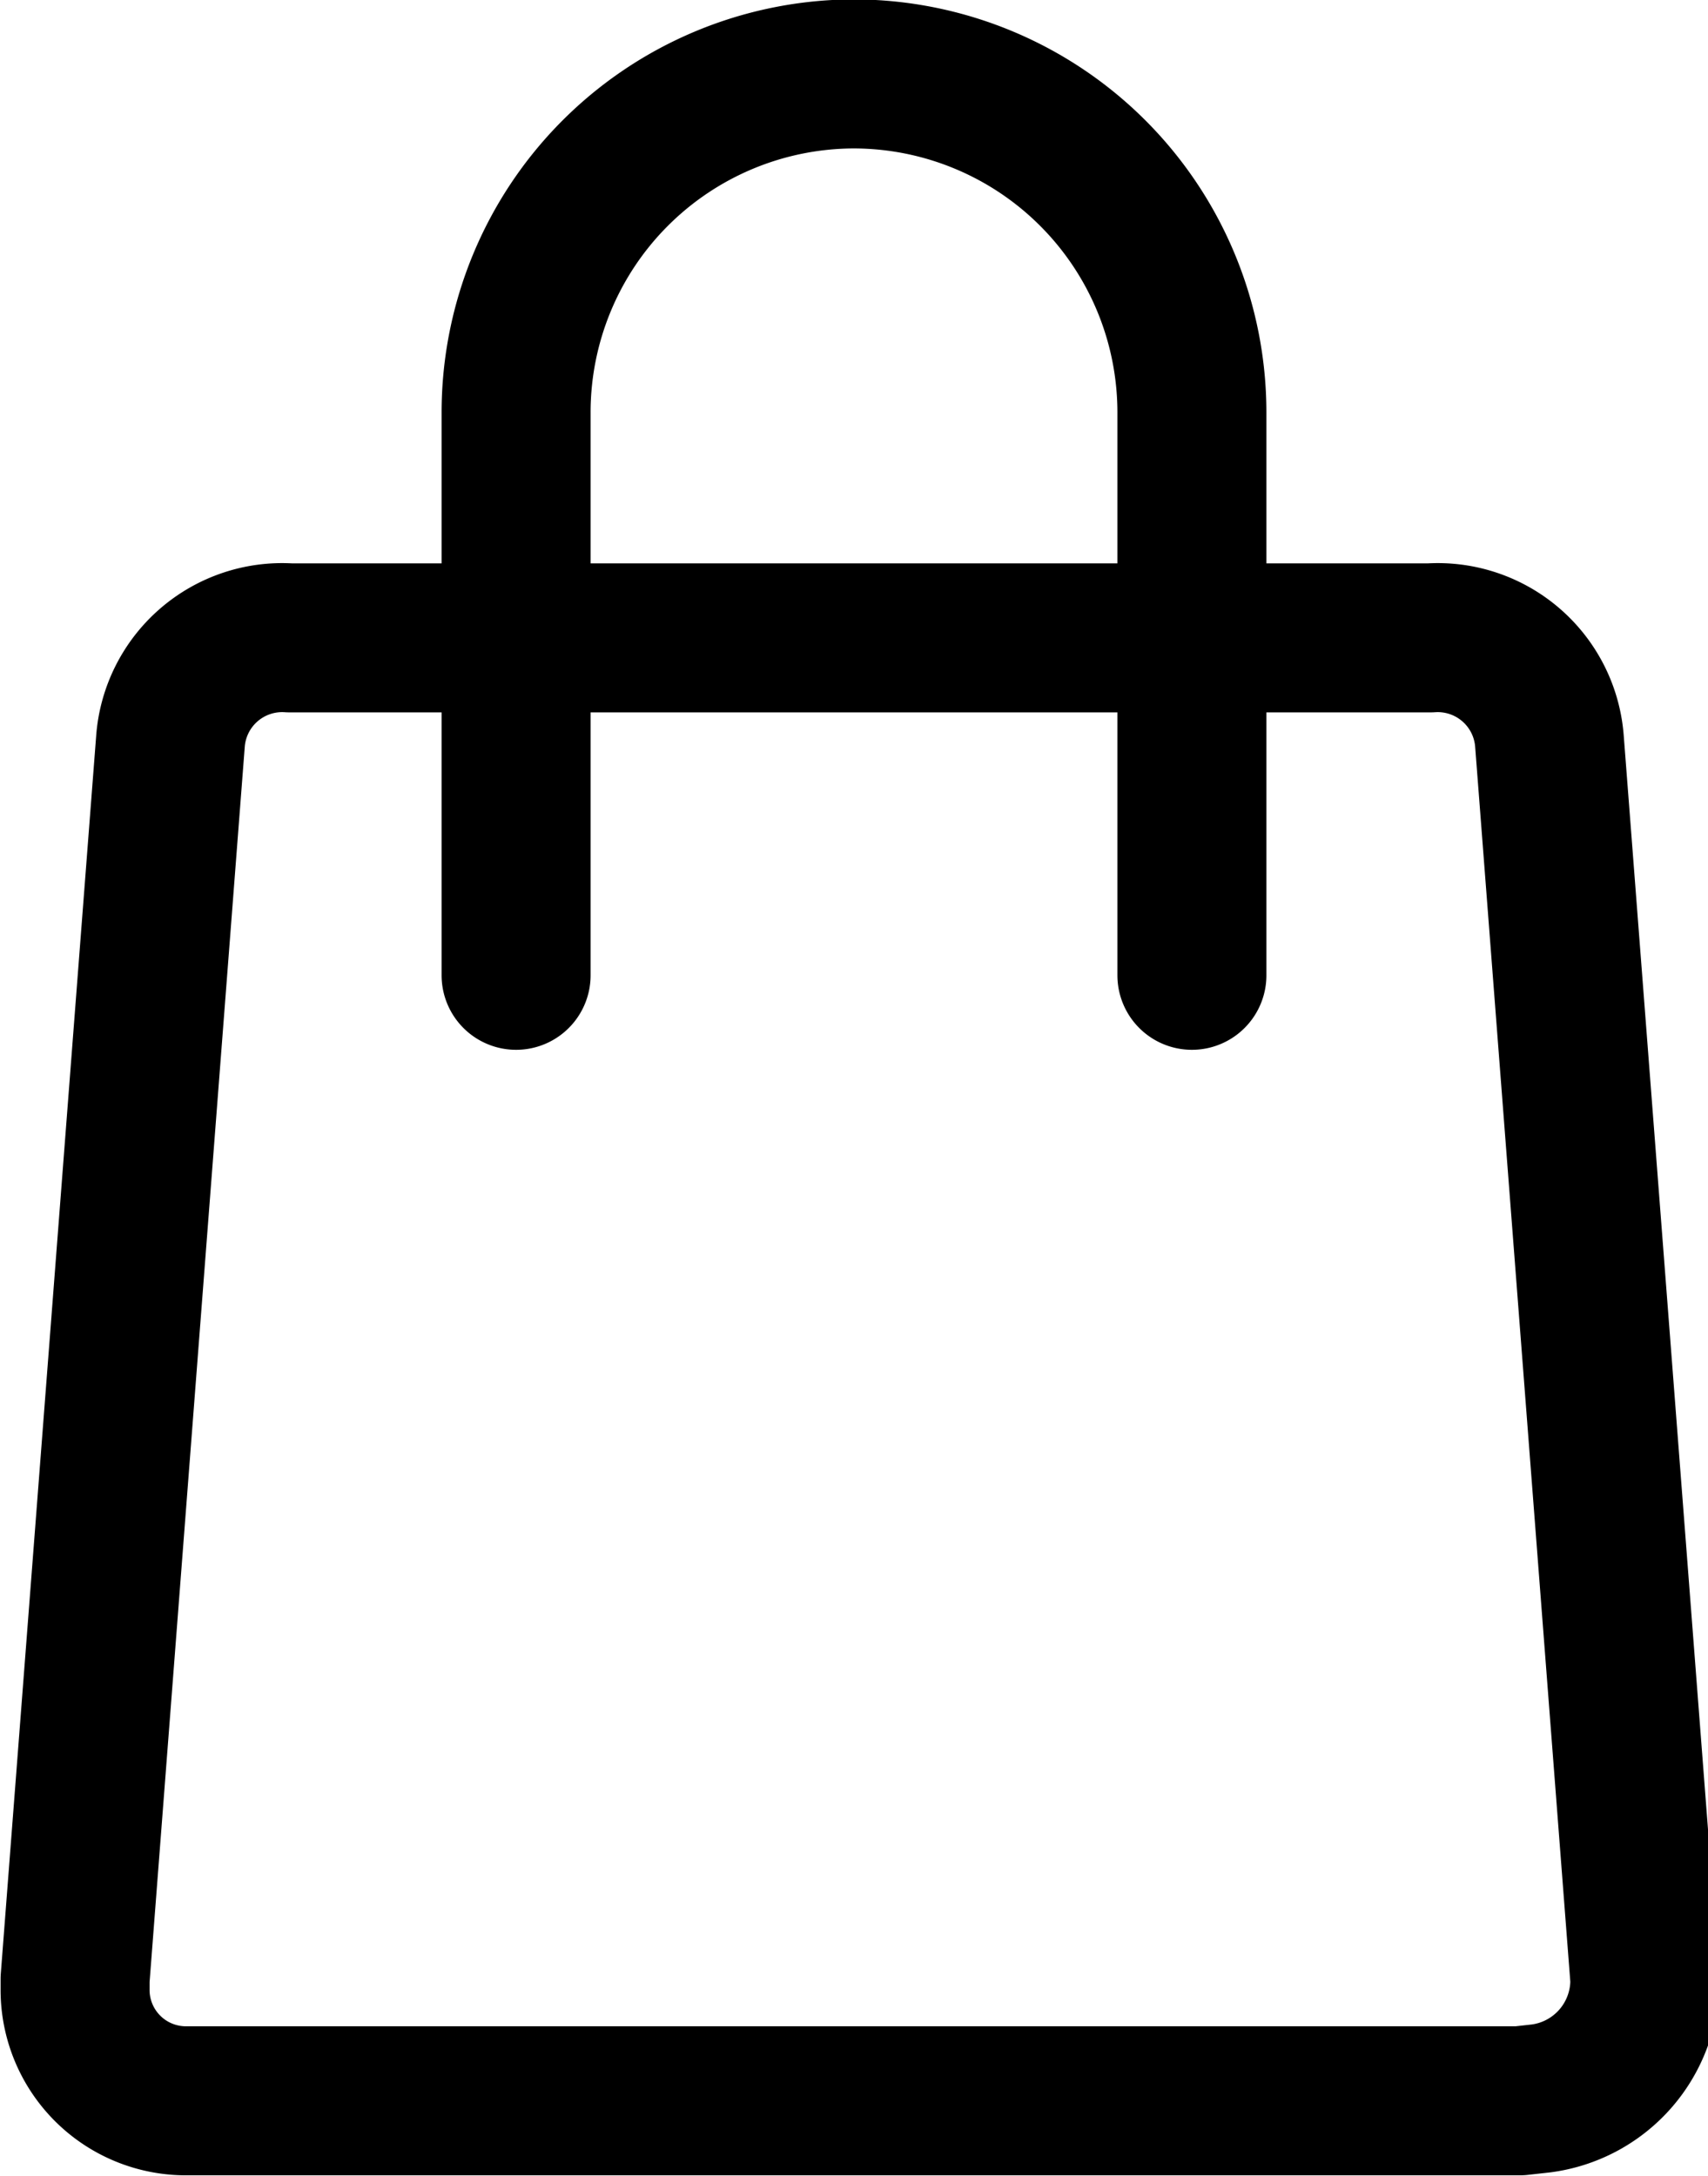
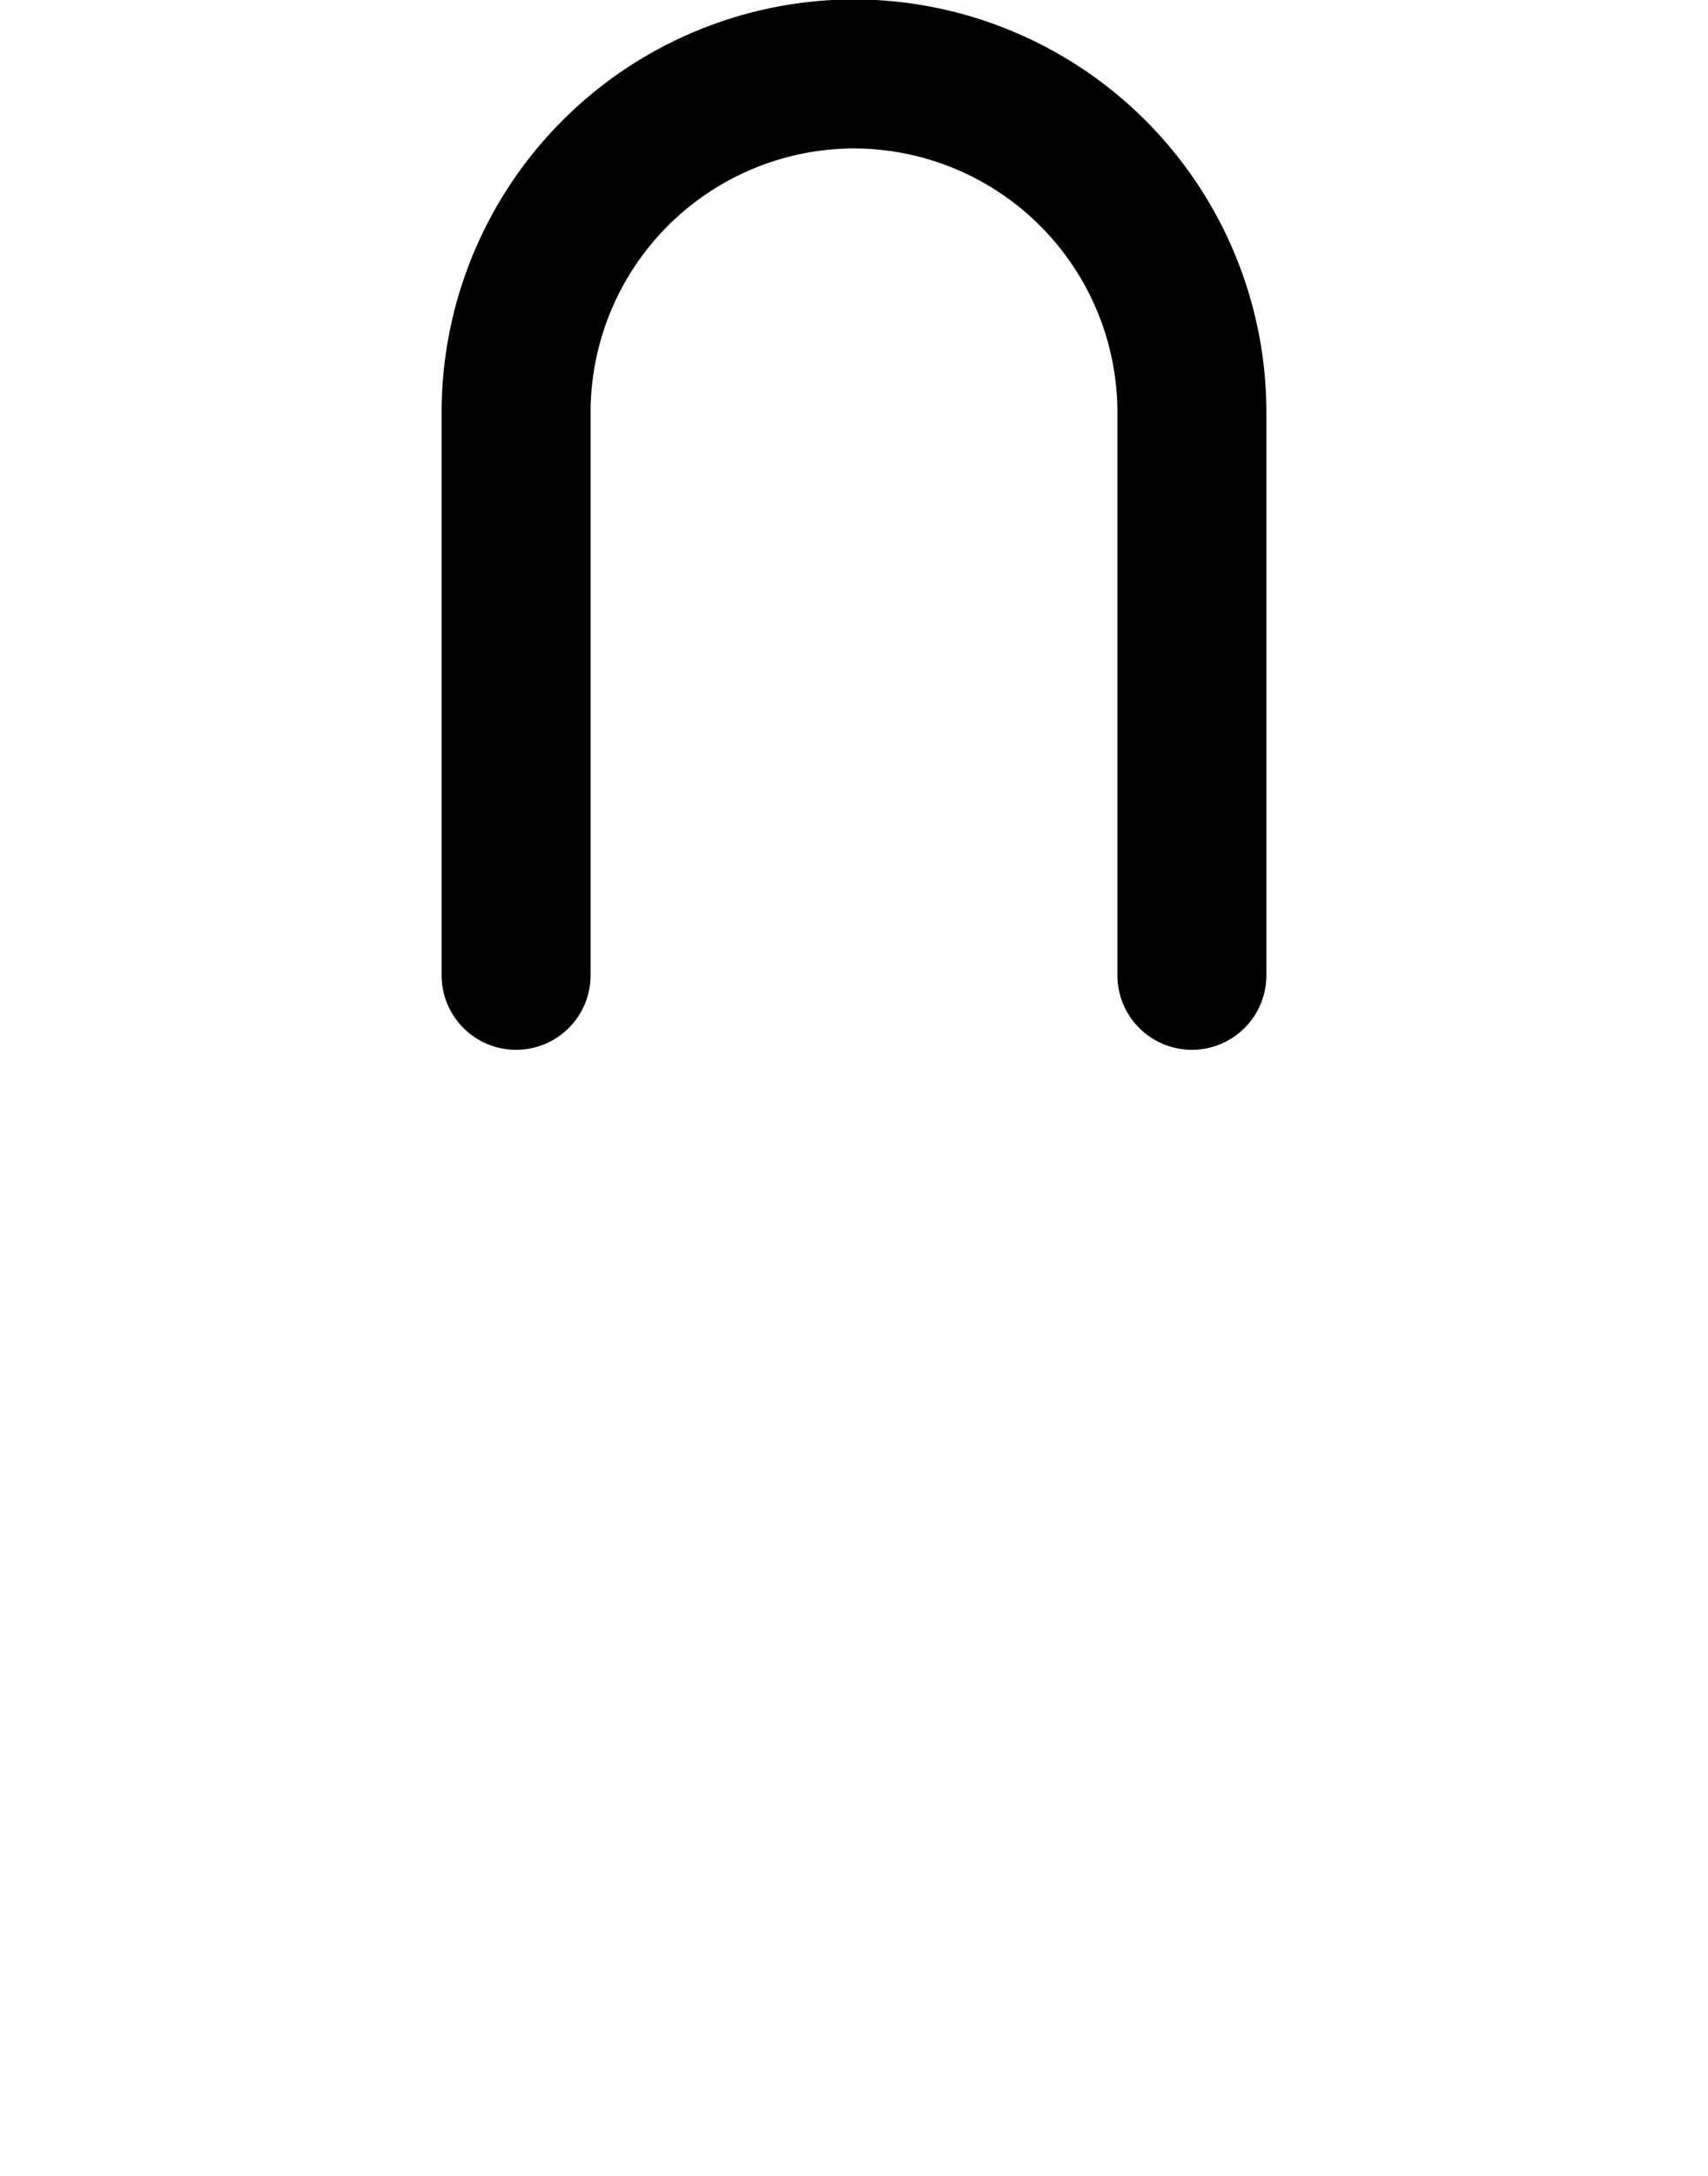
<svg xmlns="http://www.w3.org/2000/svg" viewBox="0 0 14.33 18.25">
  <defs>
    <style>.cls-1{fill:none;stroke:#000;stroke-linecap:round;stroke-linejoin:round;stroke-width:1.25px;}</style>
  </defs>
  <g id="Layer_2" data-name="Layer 2">
    <g id="Layer_1-2" data-name="Layer 1">
-       <path id="primary" class="cls-1" d="M12.75,17.62H1.57a.93.93,0,0,1-.94-.94s0-.05,0-.08l.8-10.38a.94.94,0,0,1,1-.87H12a.94.94,0,0,1,1,.87l.8,10.38a1,1,0,0,1-.87,1Z" />
      <path id="primary-2" class="cls-1" d="M4.33,8.18V3.46A2.84,2.84,0,0,1,7.16.62h0A2.84,2.84,0,0,1,10,3.46V8.18" />
    </g>
  </g>
</svg>